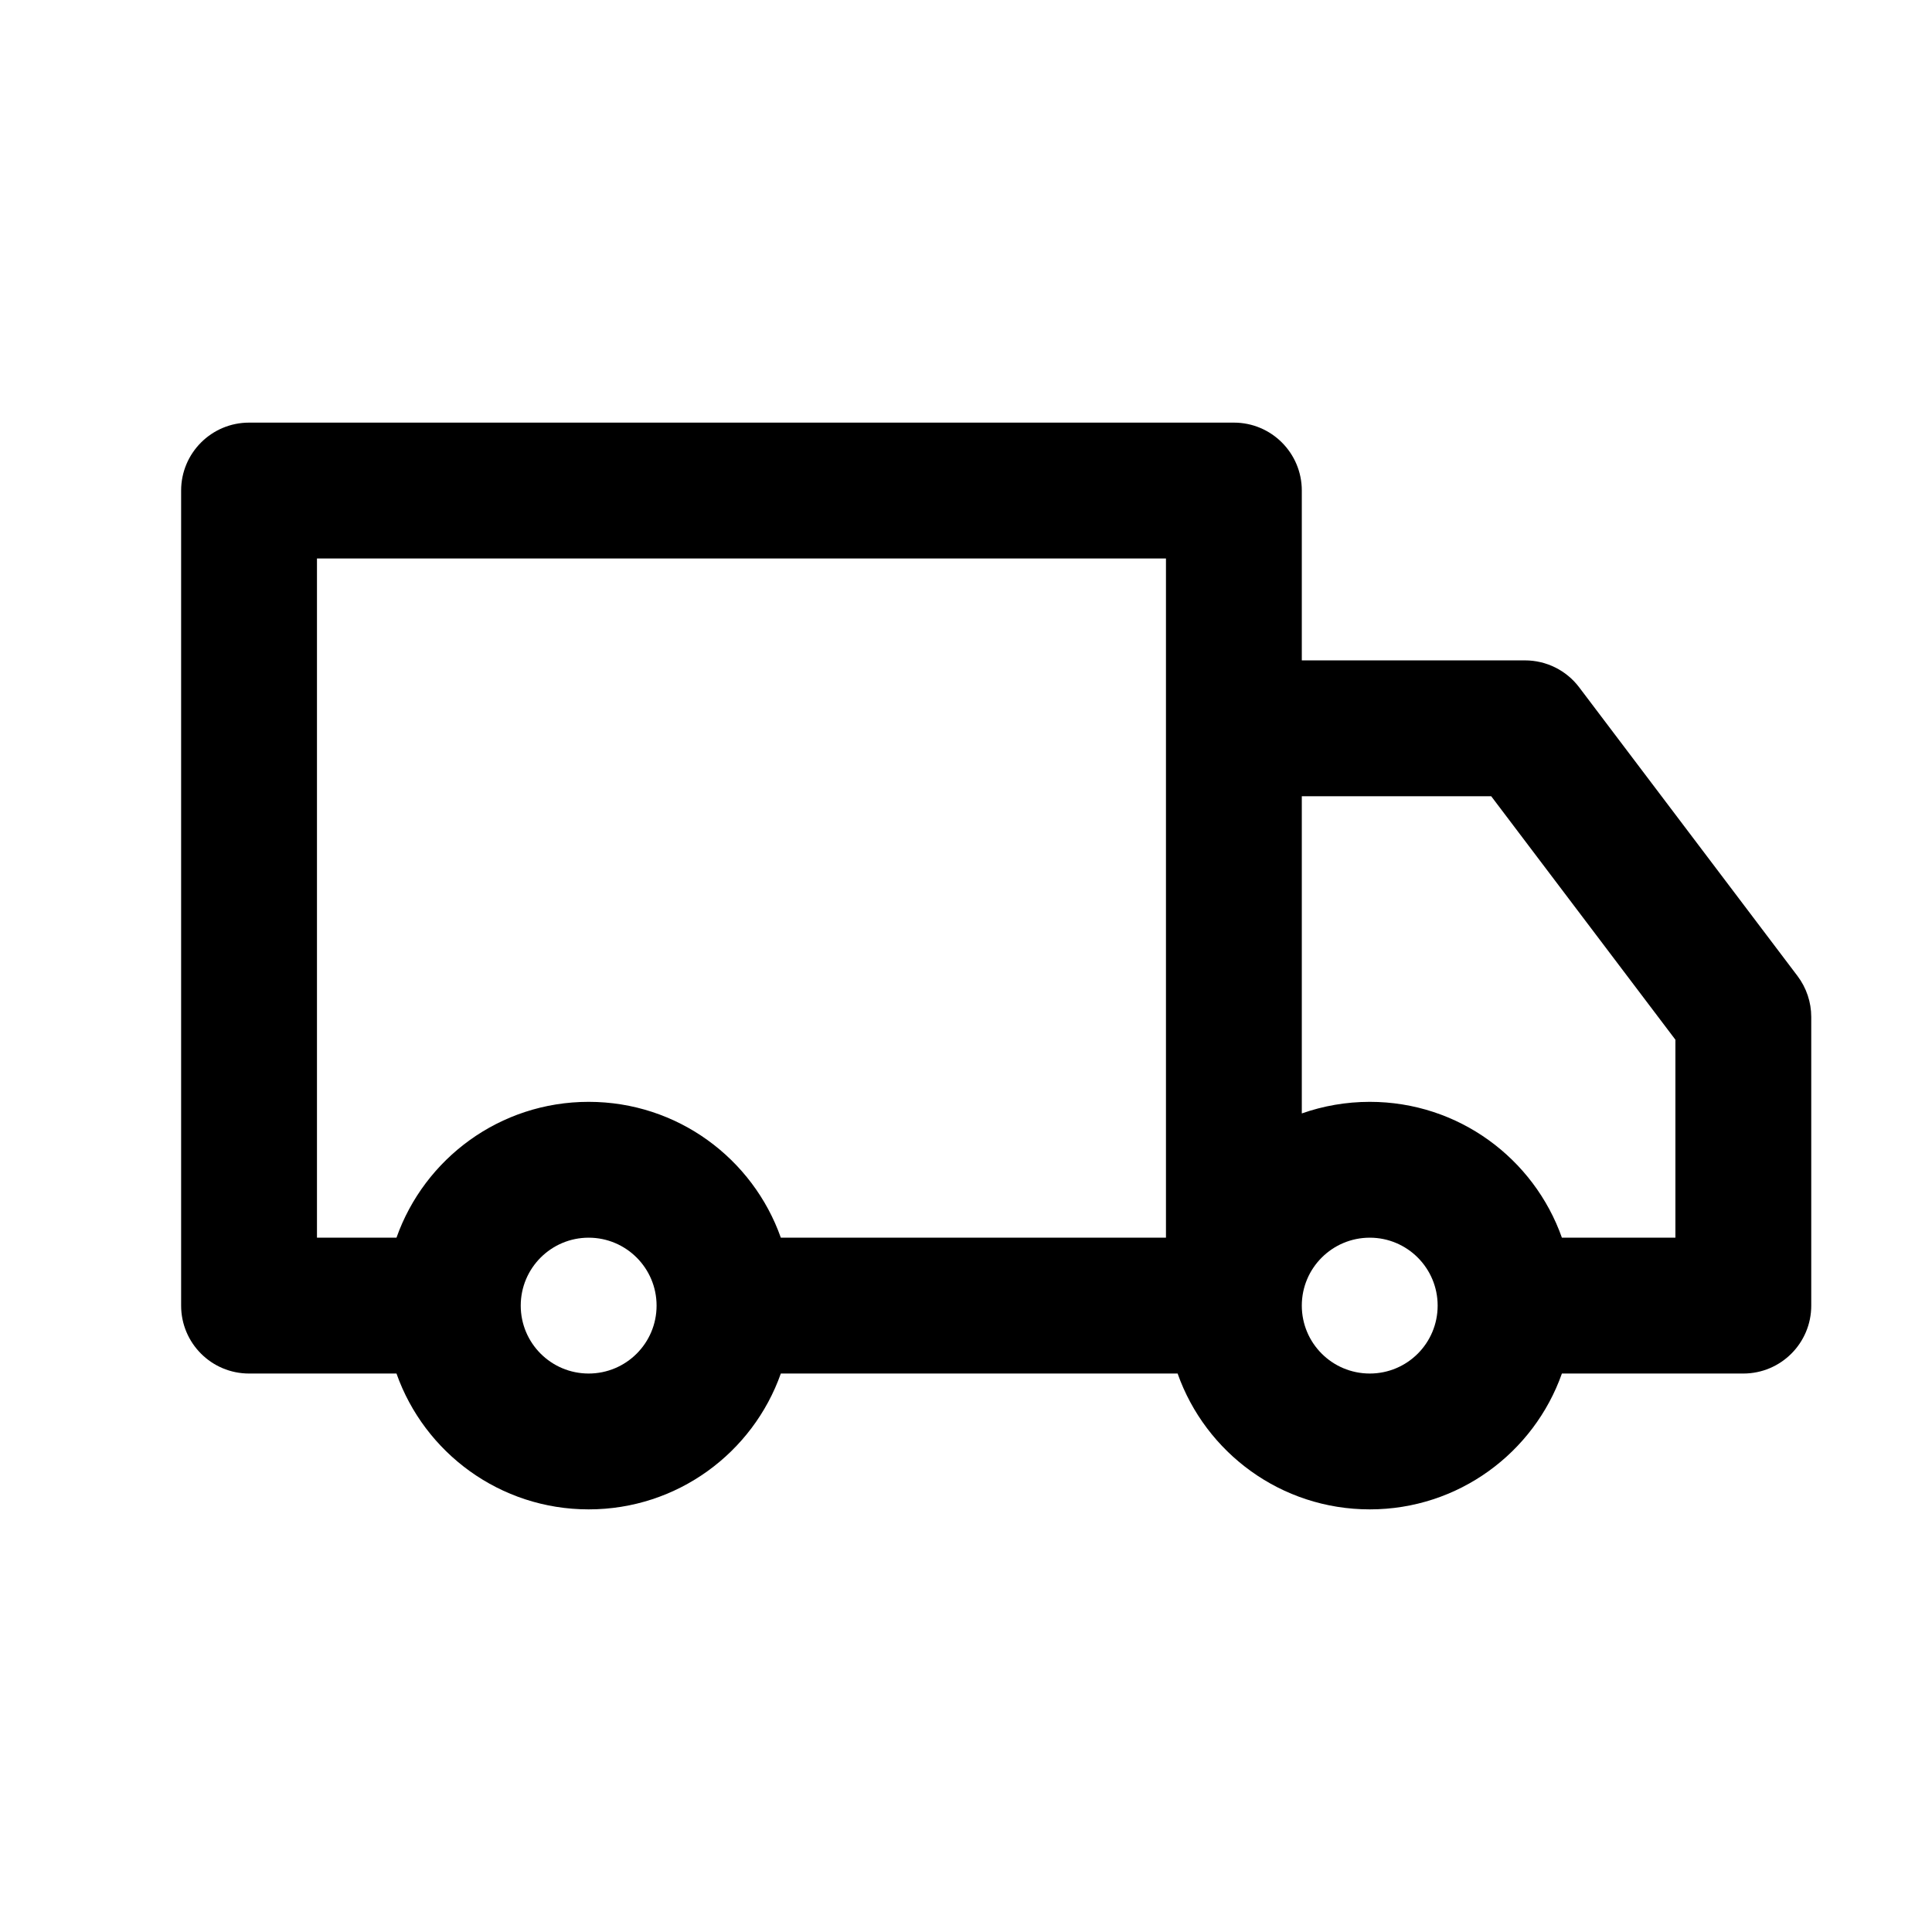
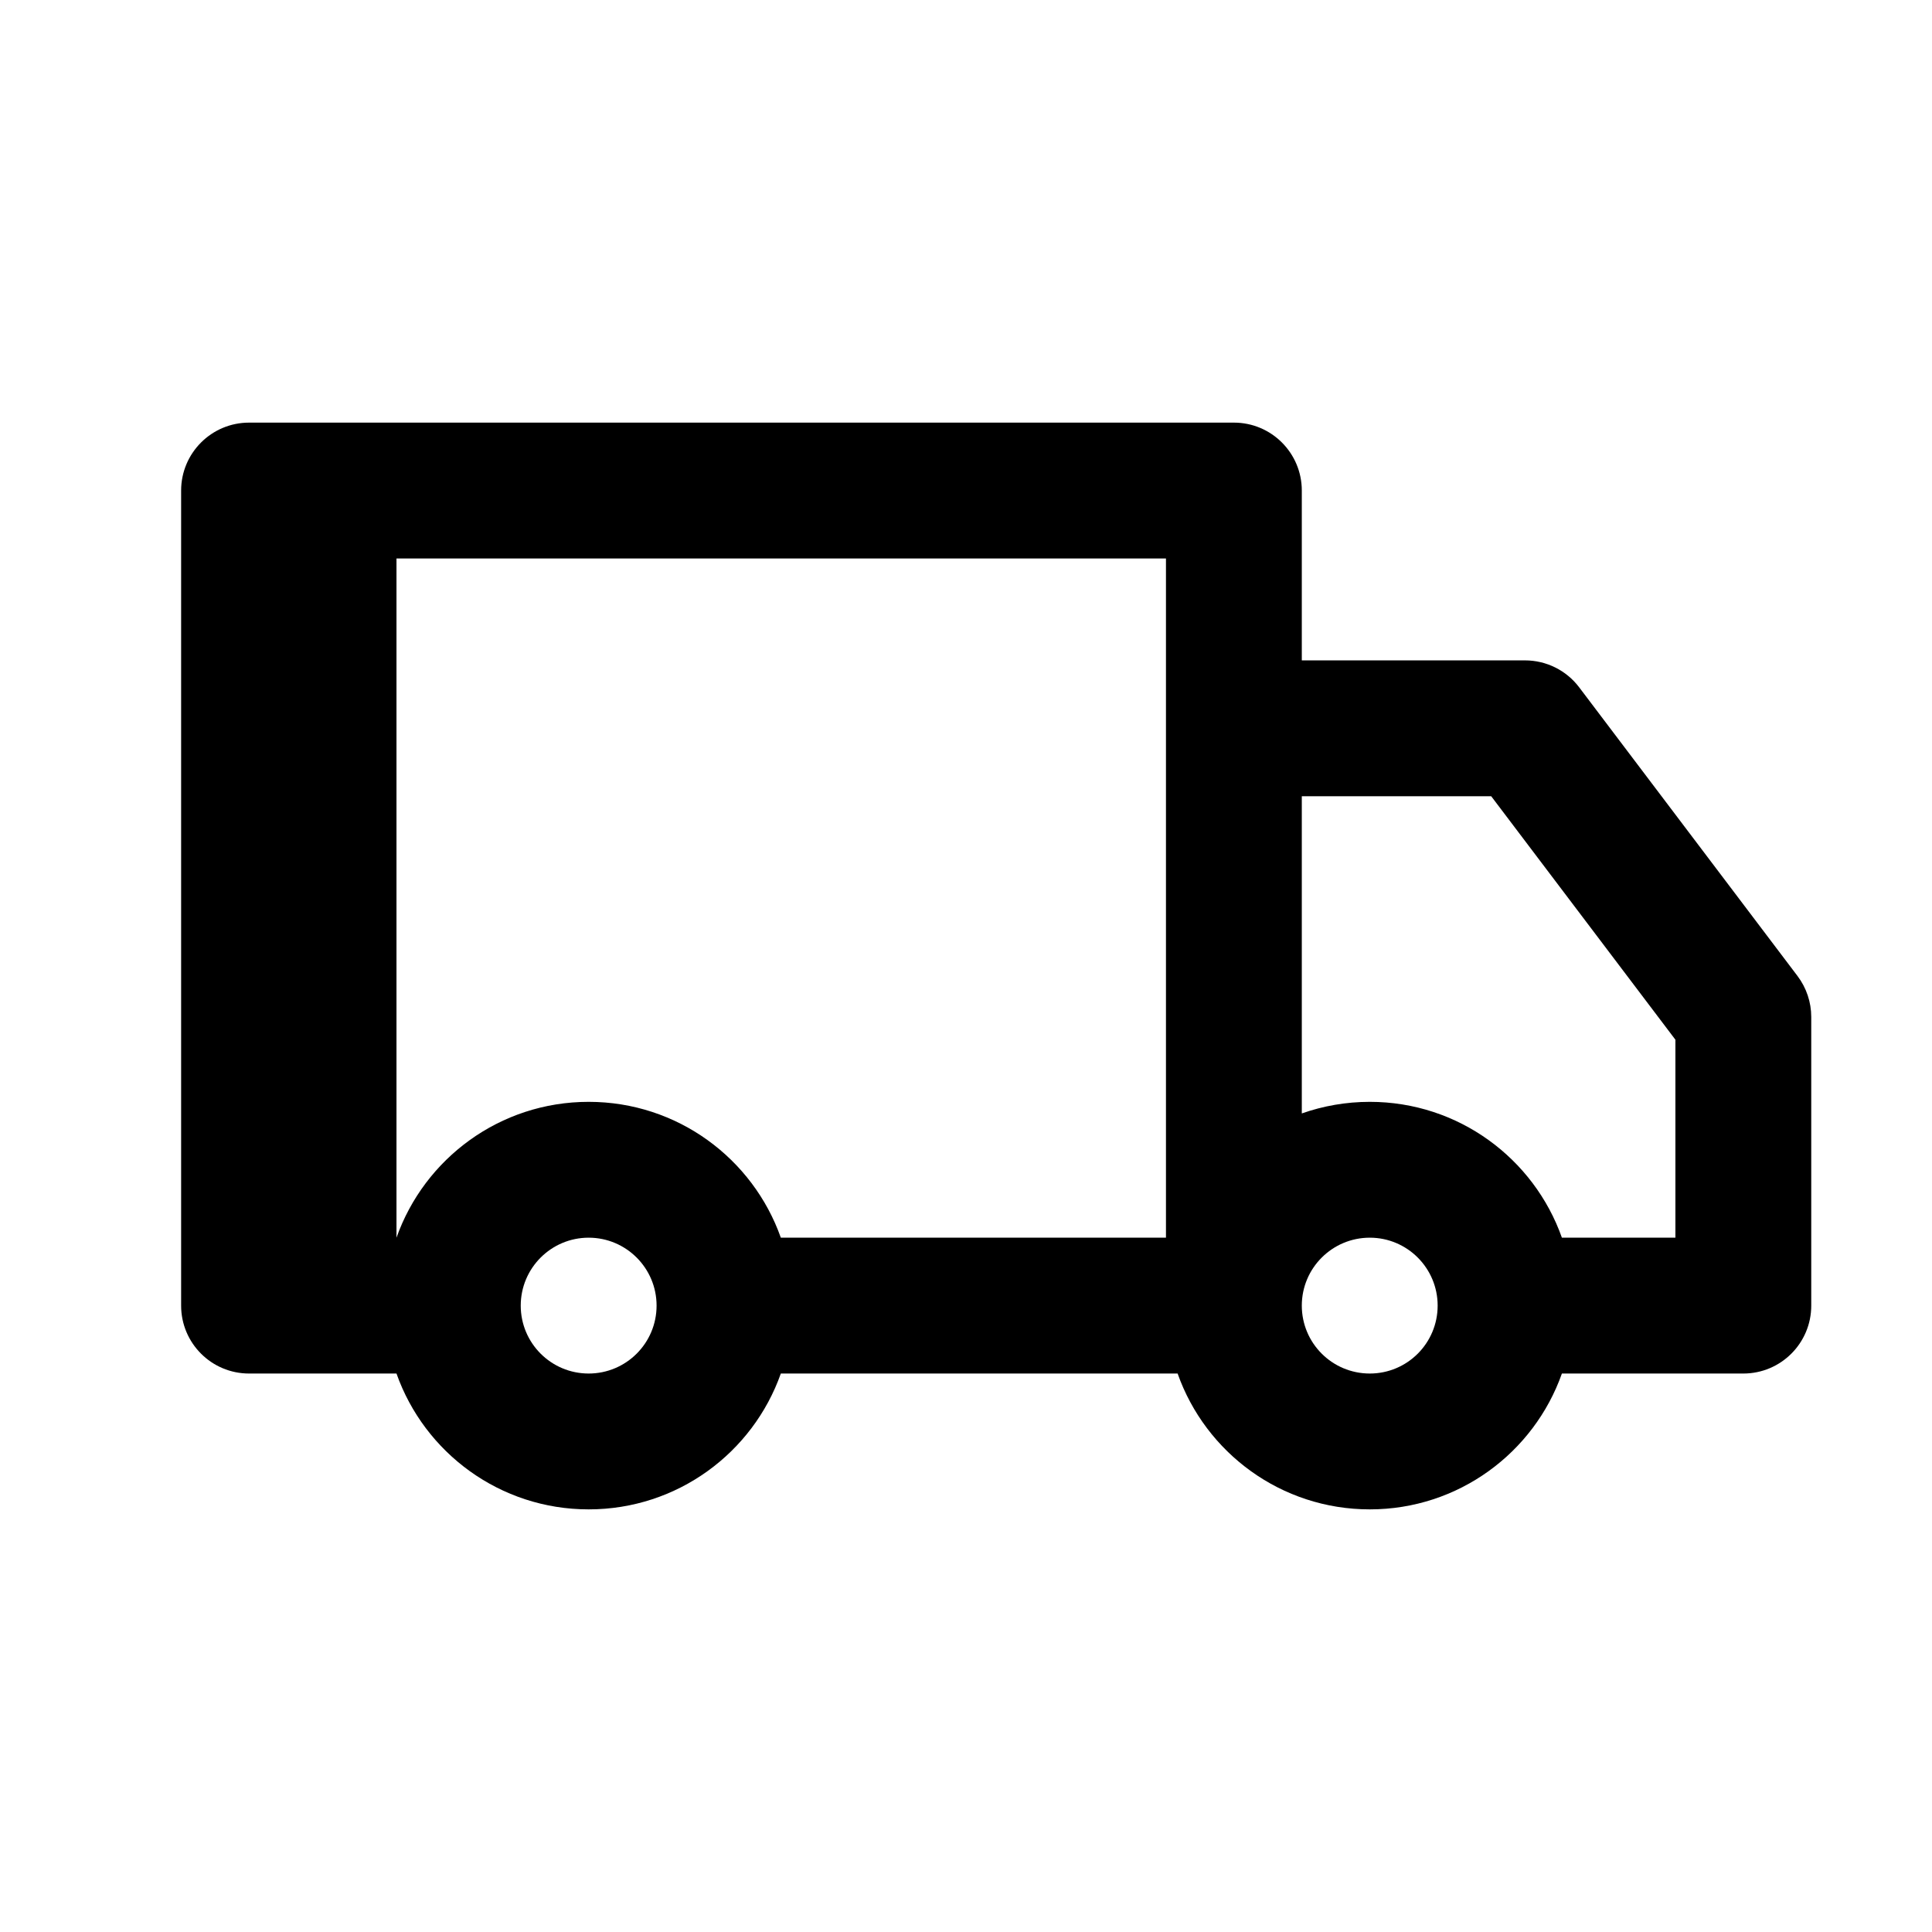
<svg xmlns="http://www.w3.org/2000/svg" width="32" height="32" viewBox="0 0 32 32" fill="none">
-   <path fill-rule="evenodd" clip-rule="evenodd" d="M3 8.125C3 7.504 3.504 7 4.125 7H20.438C21.059 7 21.562 7.504 21.562 8.125V10.938H25.259C25.611 10.938 25.944 11.103 26.156 11.384L29.772 16.165C29.92 16.361 30 16.599 30 16.844V21.625C30 22.247 29.496 22.75 28.875 22.75H25.87C25.407 24.061 24.157 25 22.688 25C21.218 25 19.968 24.061 19.505 22.75H12.933C12.47 24.061 11.22 25 9.75 25C8.28 25 7.03 24.061 6.567 22.75H4.125C3.504 22.75 3 22.247 3 21.625V8.125ZM6.567 20.5C7.03 19.189 8.28 18.25 9.75 18.25C11.22 18.25 12.47 19.189 12.933 20.5H19.312V9.25H5.25V20.5H6.567ZM21.562 18.442V13.188H24.699L27.75 17.221V20.5H25.87C25.407 19.189 24.157 18.25 22.688 18.25C22.293 18.25 21.914 18.318 21.562 18.442ZM9.75 20.5C9.129 20.5 8.625 21.004 8.625 21.625C8.625 22.247 9.129 22.75 9.75 22.75C10.371 22.75 10.875 22.247 10.875 21.625C10.875 21.004 10.371 20.5 9.75 20.5ZM22.688 20.5C22.066 20.5 21.562 21.004 21.562 21.625C21.562 22.247 22.066 22.75 22.688 22.75C23.309 22.75 23.812 22.247 23.812 21.625C23.812 21.004 23.309 20.5 22.688 20.5Z" fill="black" />
+   <path fill-rule="evenodd" clip-rule="evenodd" d="M3 8.125C3 7.504 3.504 7 4.125 7H20.438C21.059 7 21.562 7.504 21.562 8.125V10.938H25.259C25.611 10.938 25.944 11.103 26.156 11.384L29.772 16.165C29.92 16.361 30 16.599 30 16.844V21.625C30 22.247 29.496 22.75 28.875 22.75H25.87C25.407 24.061 24.157 25 22.688 25C21.218 25 19.968 24.061 19.505 22.75H12.933C12.47 24.061 11.22 25 9.75 25C8.28 25 7.03 24.061 6.567 22.75H4.125C3.504 22.75 3 22.247 3 21.625V8.125ZM6.567 20.5C7.03 19.189 8.28 18.25 9.75 18.25C11.22 18.25 12.47 19.189 12.933 20.5H19.312V9.25H5.25H6.567ZM21.562 18.442V13.188H24.699L27.75 17.221V20.5H25.87C25.407 19.189 24.157 18.25 22.688 18.25C22.293 18.25 21.914 18.318 21.562 18.442ZM9.75 20.5C9.129 20.5 8.625 21.004 8.625 21.625C8.625 22.247 9.129 22.75 9.75 22.75C10.371 22.75 10.875 22.247 10.875 21.625C10.875 21.004 10.371 20.5 9.75 20.5ZM22.688 20.5C22.066 20.5 21.562 21.004 21.562 21.625C21.562 22.247 22.066 22.75 22.688 22.75C23.309 22.75 23.812 22.247 23.812 21.625C23.812 21.004 23.309 20.5 22.688 20.5Z" fill="black" />
</svg>